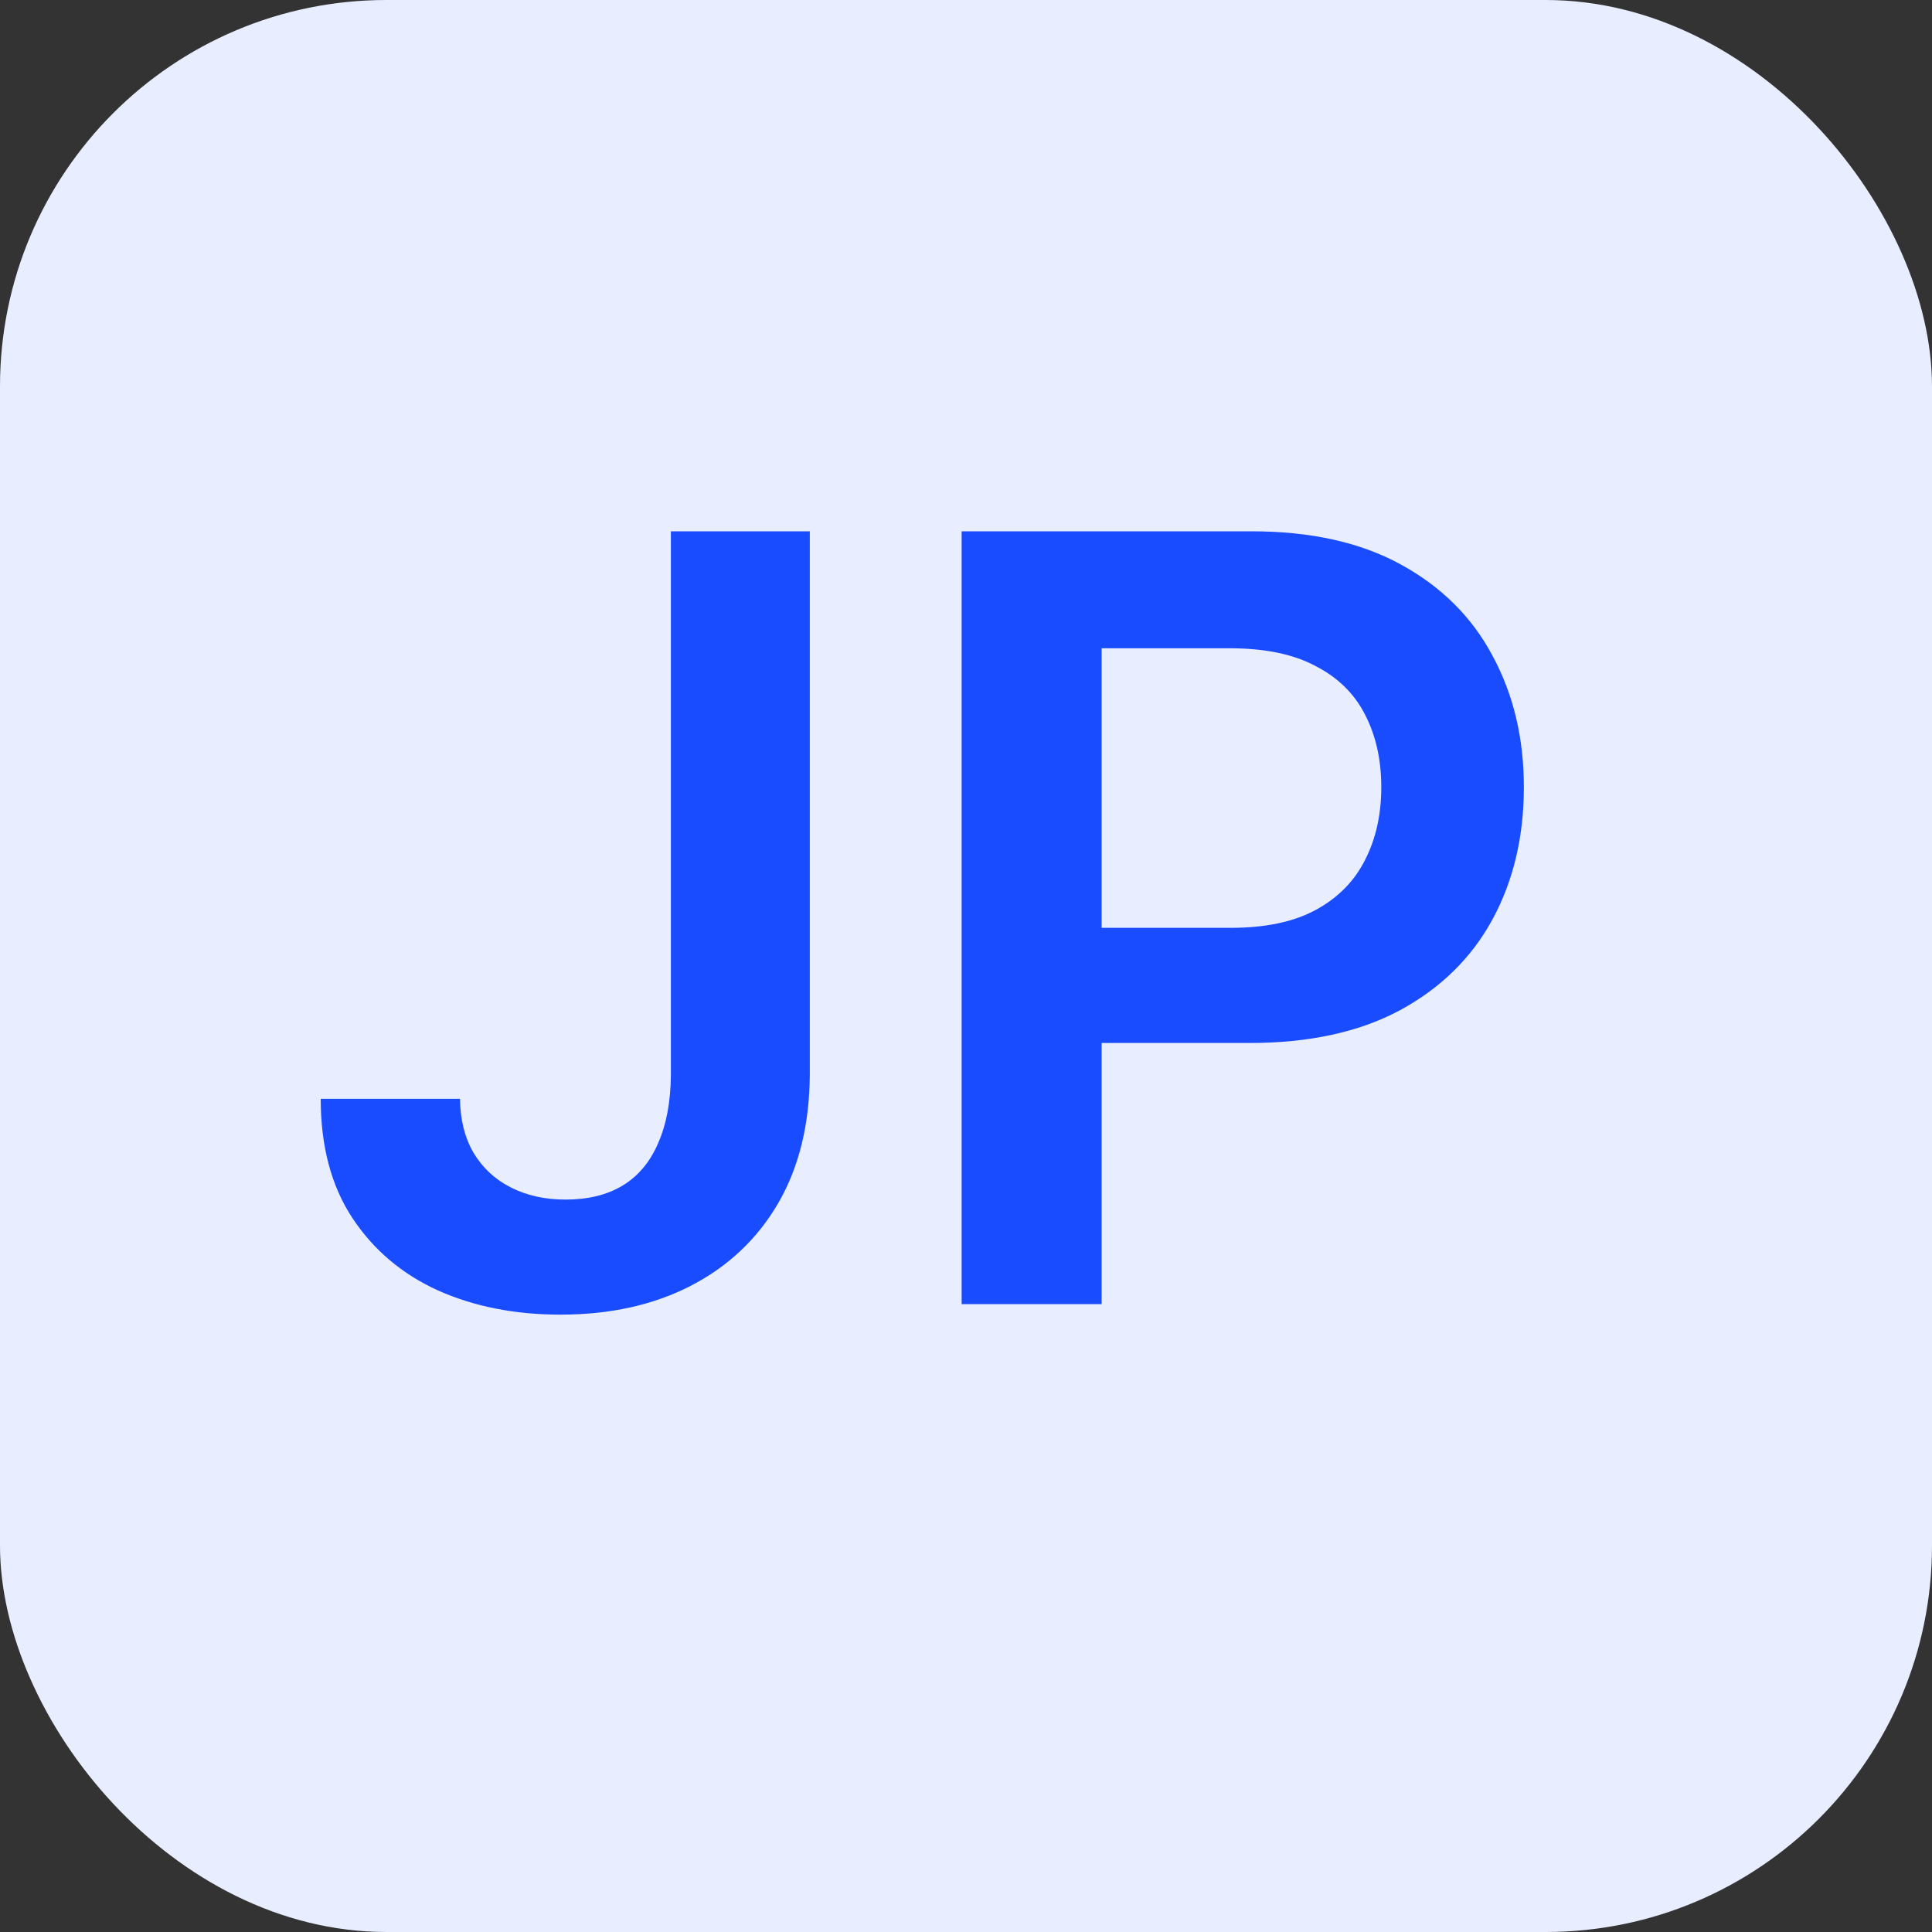
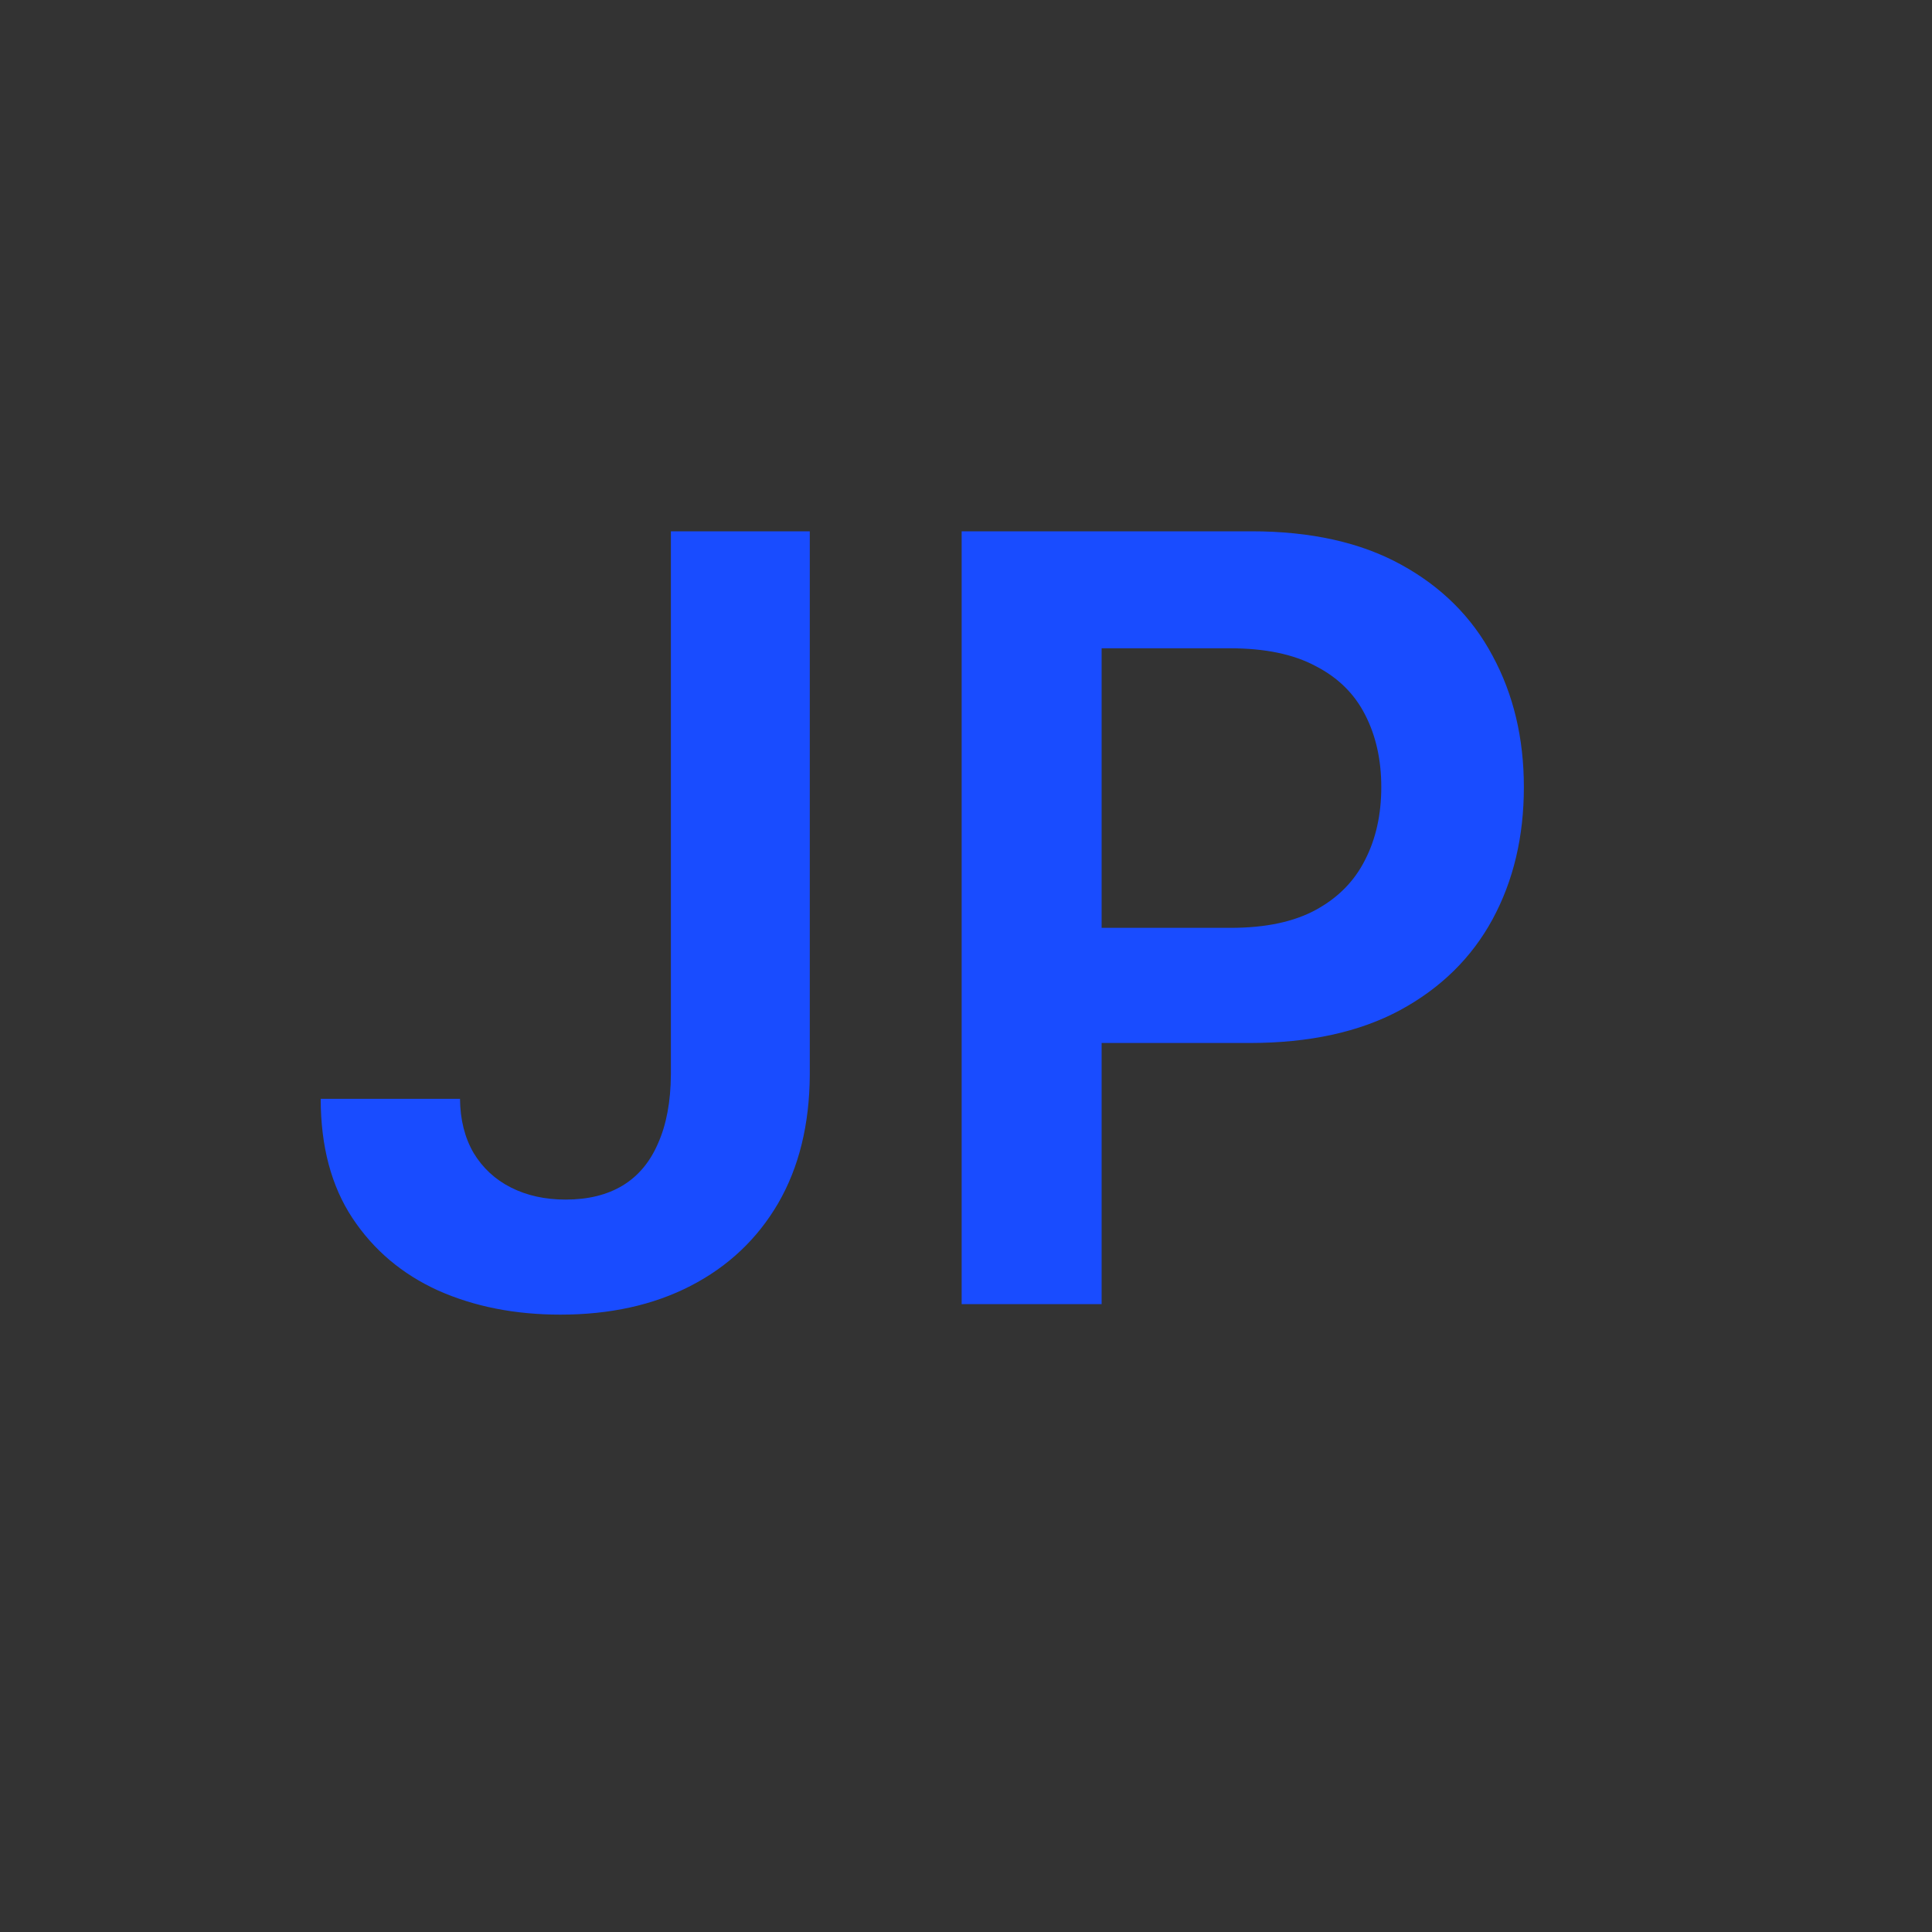
<svg xmlns="http://www.w3.org/2000/svg" width="20" height="20" viewBox="0 0 20 20" fill="none">
  <rect x="0" y="0" width="20" height="20" fill="#333333" stroke="none" />
-   <rect width="20" height="20" rx="4" fill="#E8EDFF" />
  <path d="M6.945 5.5H8.383V11.125C8.38 11.641 8.271 12.085 8.055 12.457C7.839 12.827 7.536 13.112 7.148 13.312C6.763 13.51 6.314 13.609 5.801 13.609C5.332 13.609 4.91 13.526 4.535 13.359C4.163 13.19 3.867 12.94 3.648 12.609C3.43 12.279 3.32 11.867 3.32 11.375H4.762C4.764 11.591 4.811 11.777 4.902 11.934C4.996 12.09 5.125 12.21 5.289 12.293C5.453 12.376 5.642 12.418 5.855 12.418C6.087 12.418 6.284 12.37 6.445 12.273C6.607 12.175 6.729 12.029 6.812 11.836C6.898 11.643 6.943 11.406 6.945 11.125V5.5ZM9.955 13.5V5.5H12.955C13.57 5.5 14.085 5.615 14.502 5.844C14.921 6.073 15.238 6.388 15.451 6.789C15.667 7.188 15.775 7.641 15.775 8.148C15.775 8.661 15.667 9.117 15.451 9.516C15.235 9.914 14.916 10.228 14.494 10.457C14.072 10.684 13.553 10.797 12.935 10.797H10.947V9.605H12.74C13.1 9.605 13.394 9.543 13.623 9.418C13.852 9.293 14.021 9.121 14.131 8.902C14.243 8.684 14.299 8.432 14.299 8.148C14.299 7.865 14.243 7.615 14.131 7.398C14.021 7.182 13.851 7.014 13.619 6.895C13.39 6.772 13.094 6.711 12.732 6.711H11.404V13.5H9.955Z" fill="#194CFF" />
</svg>